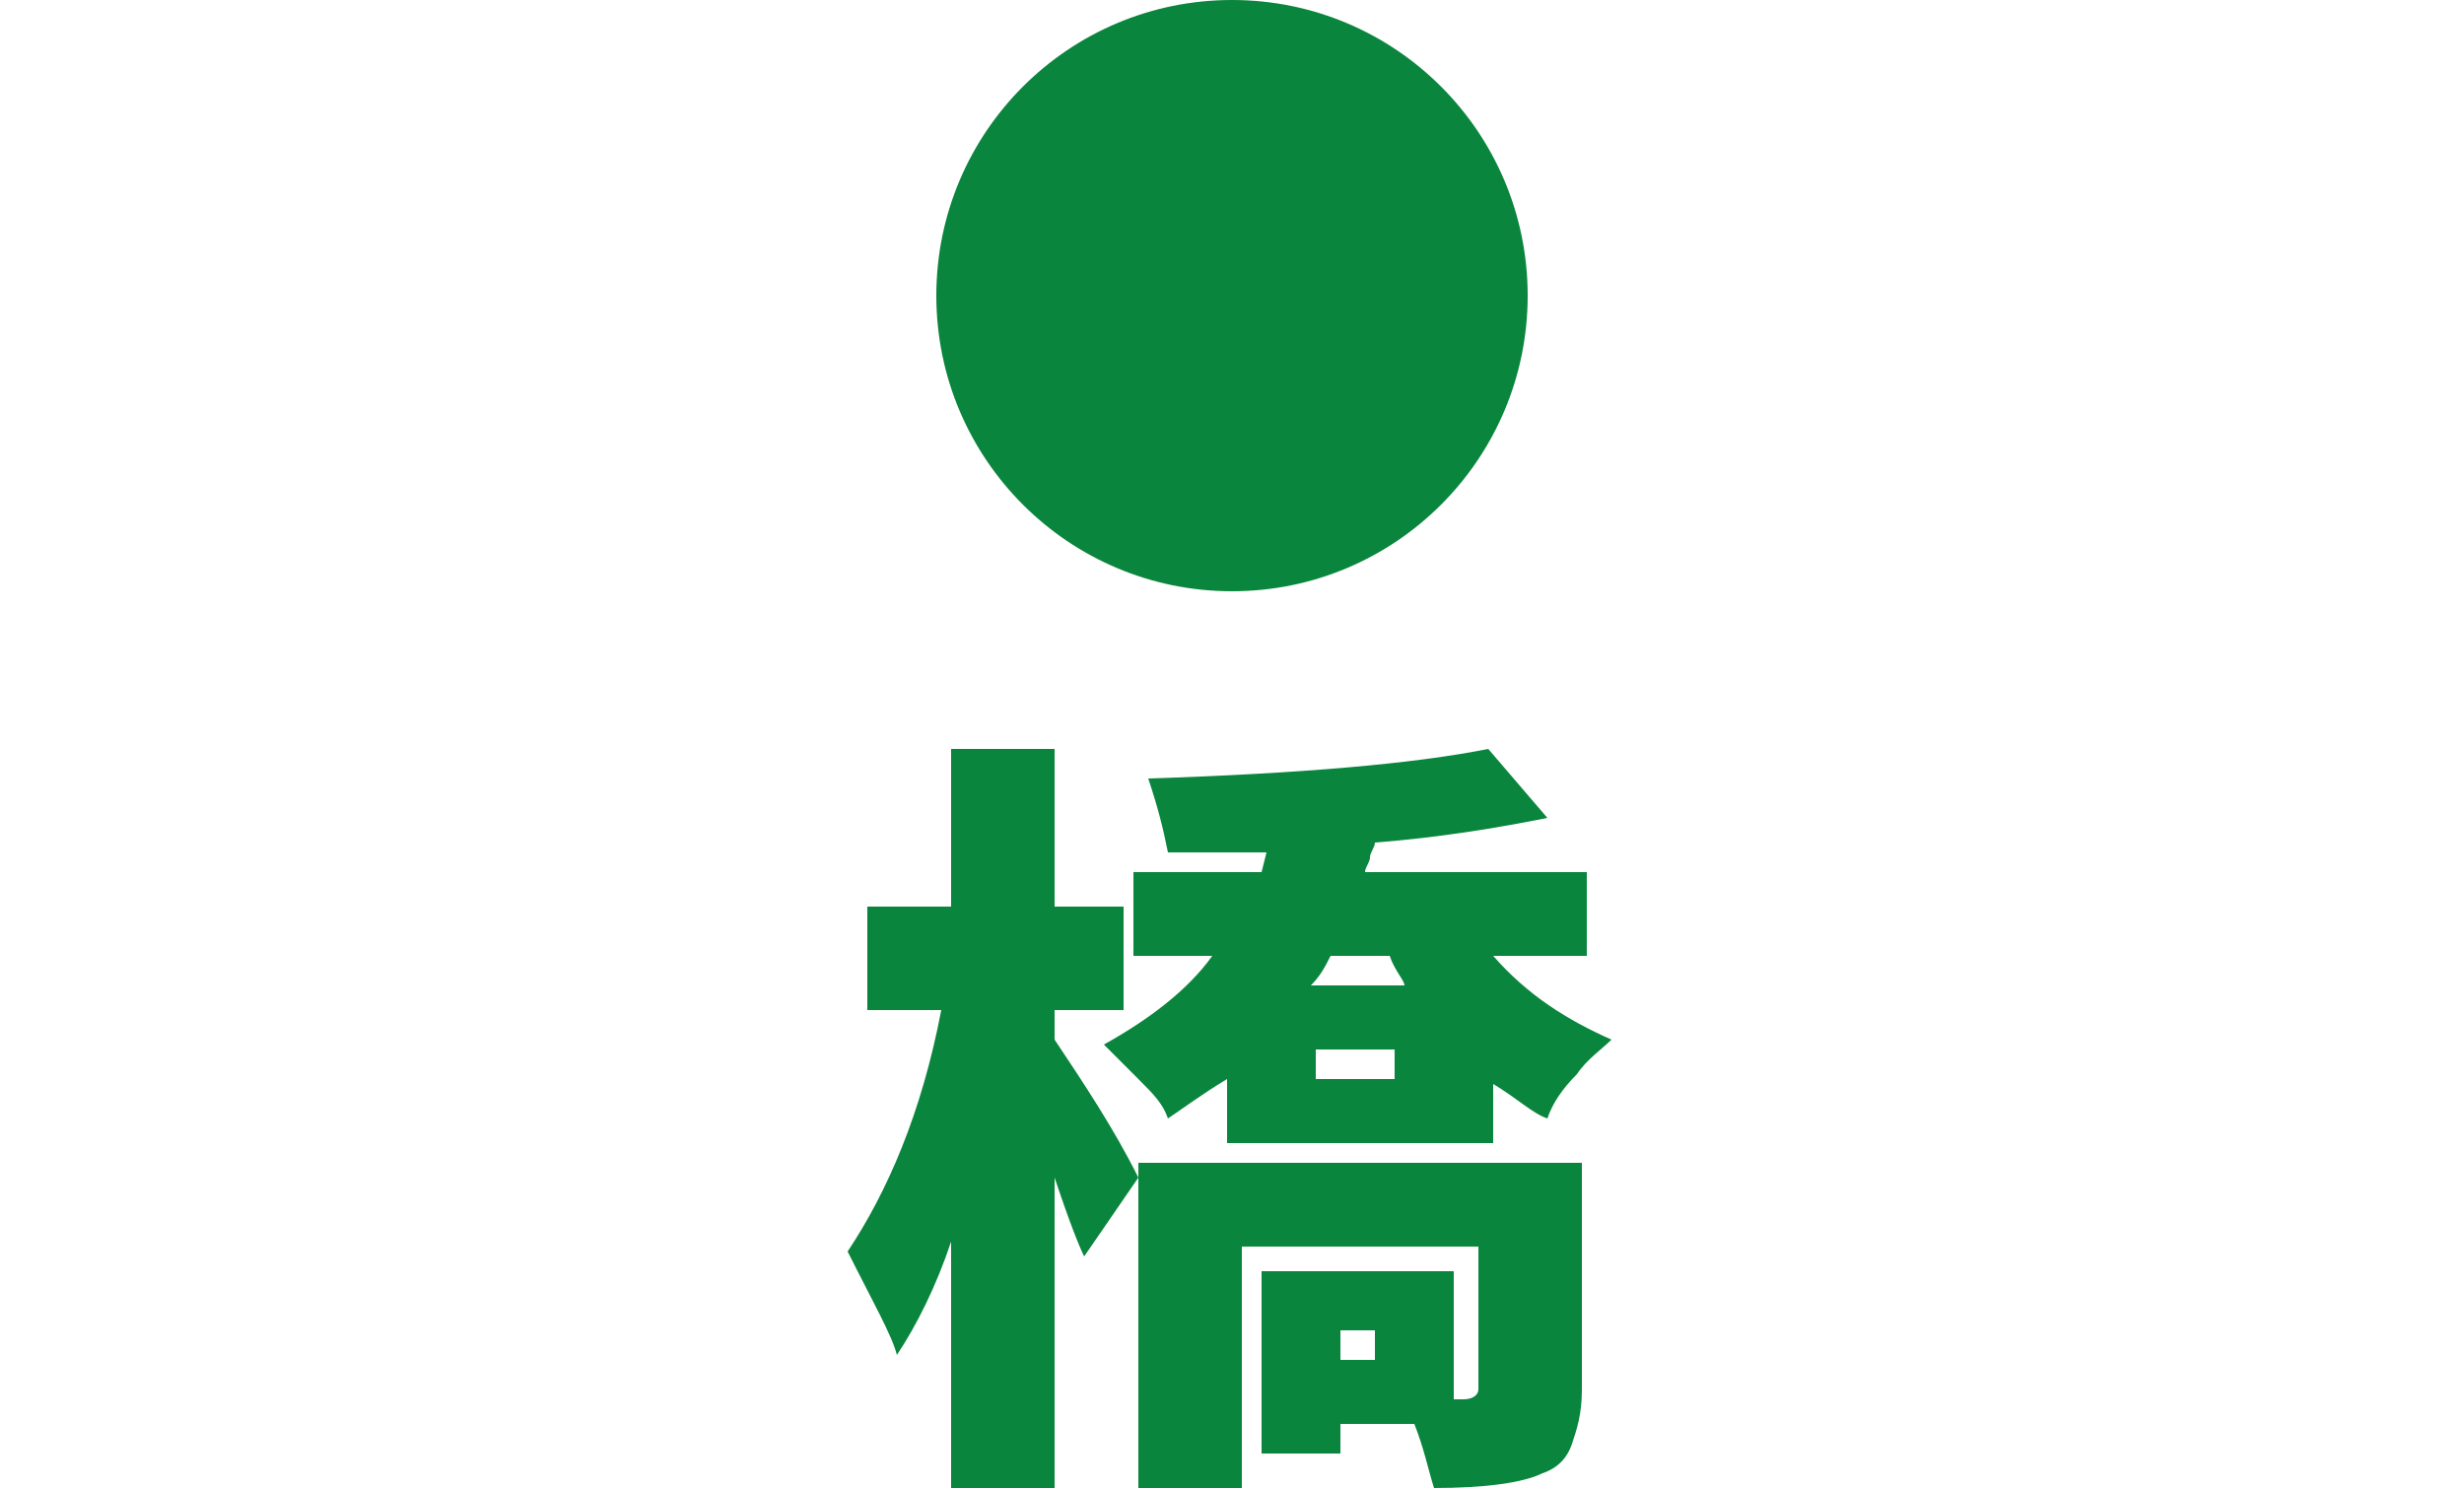
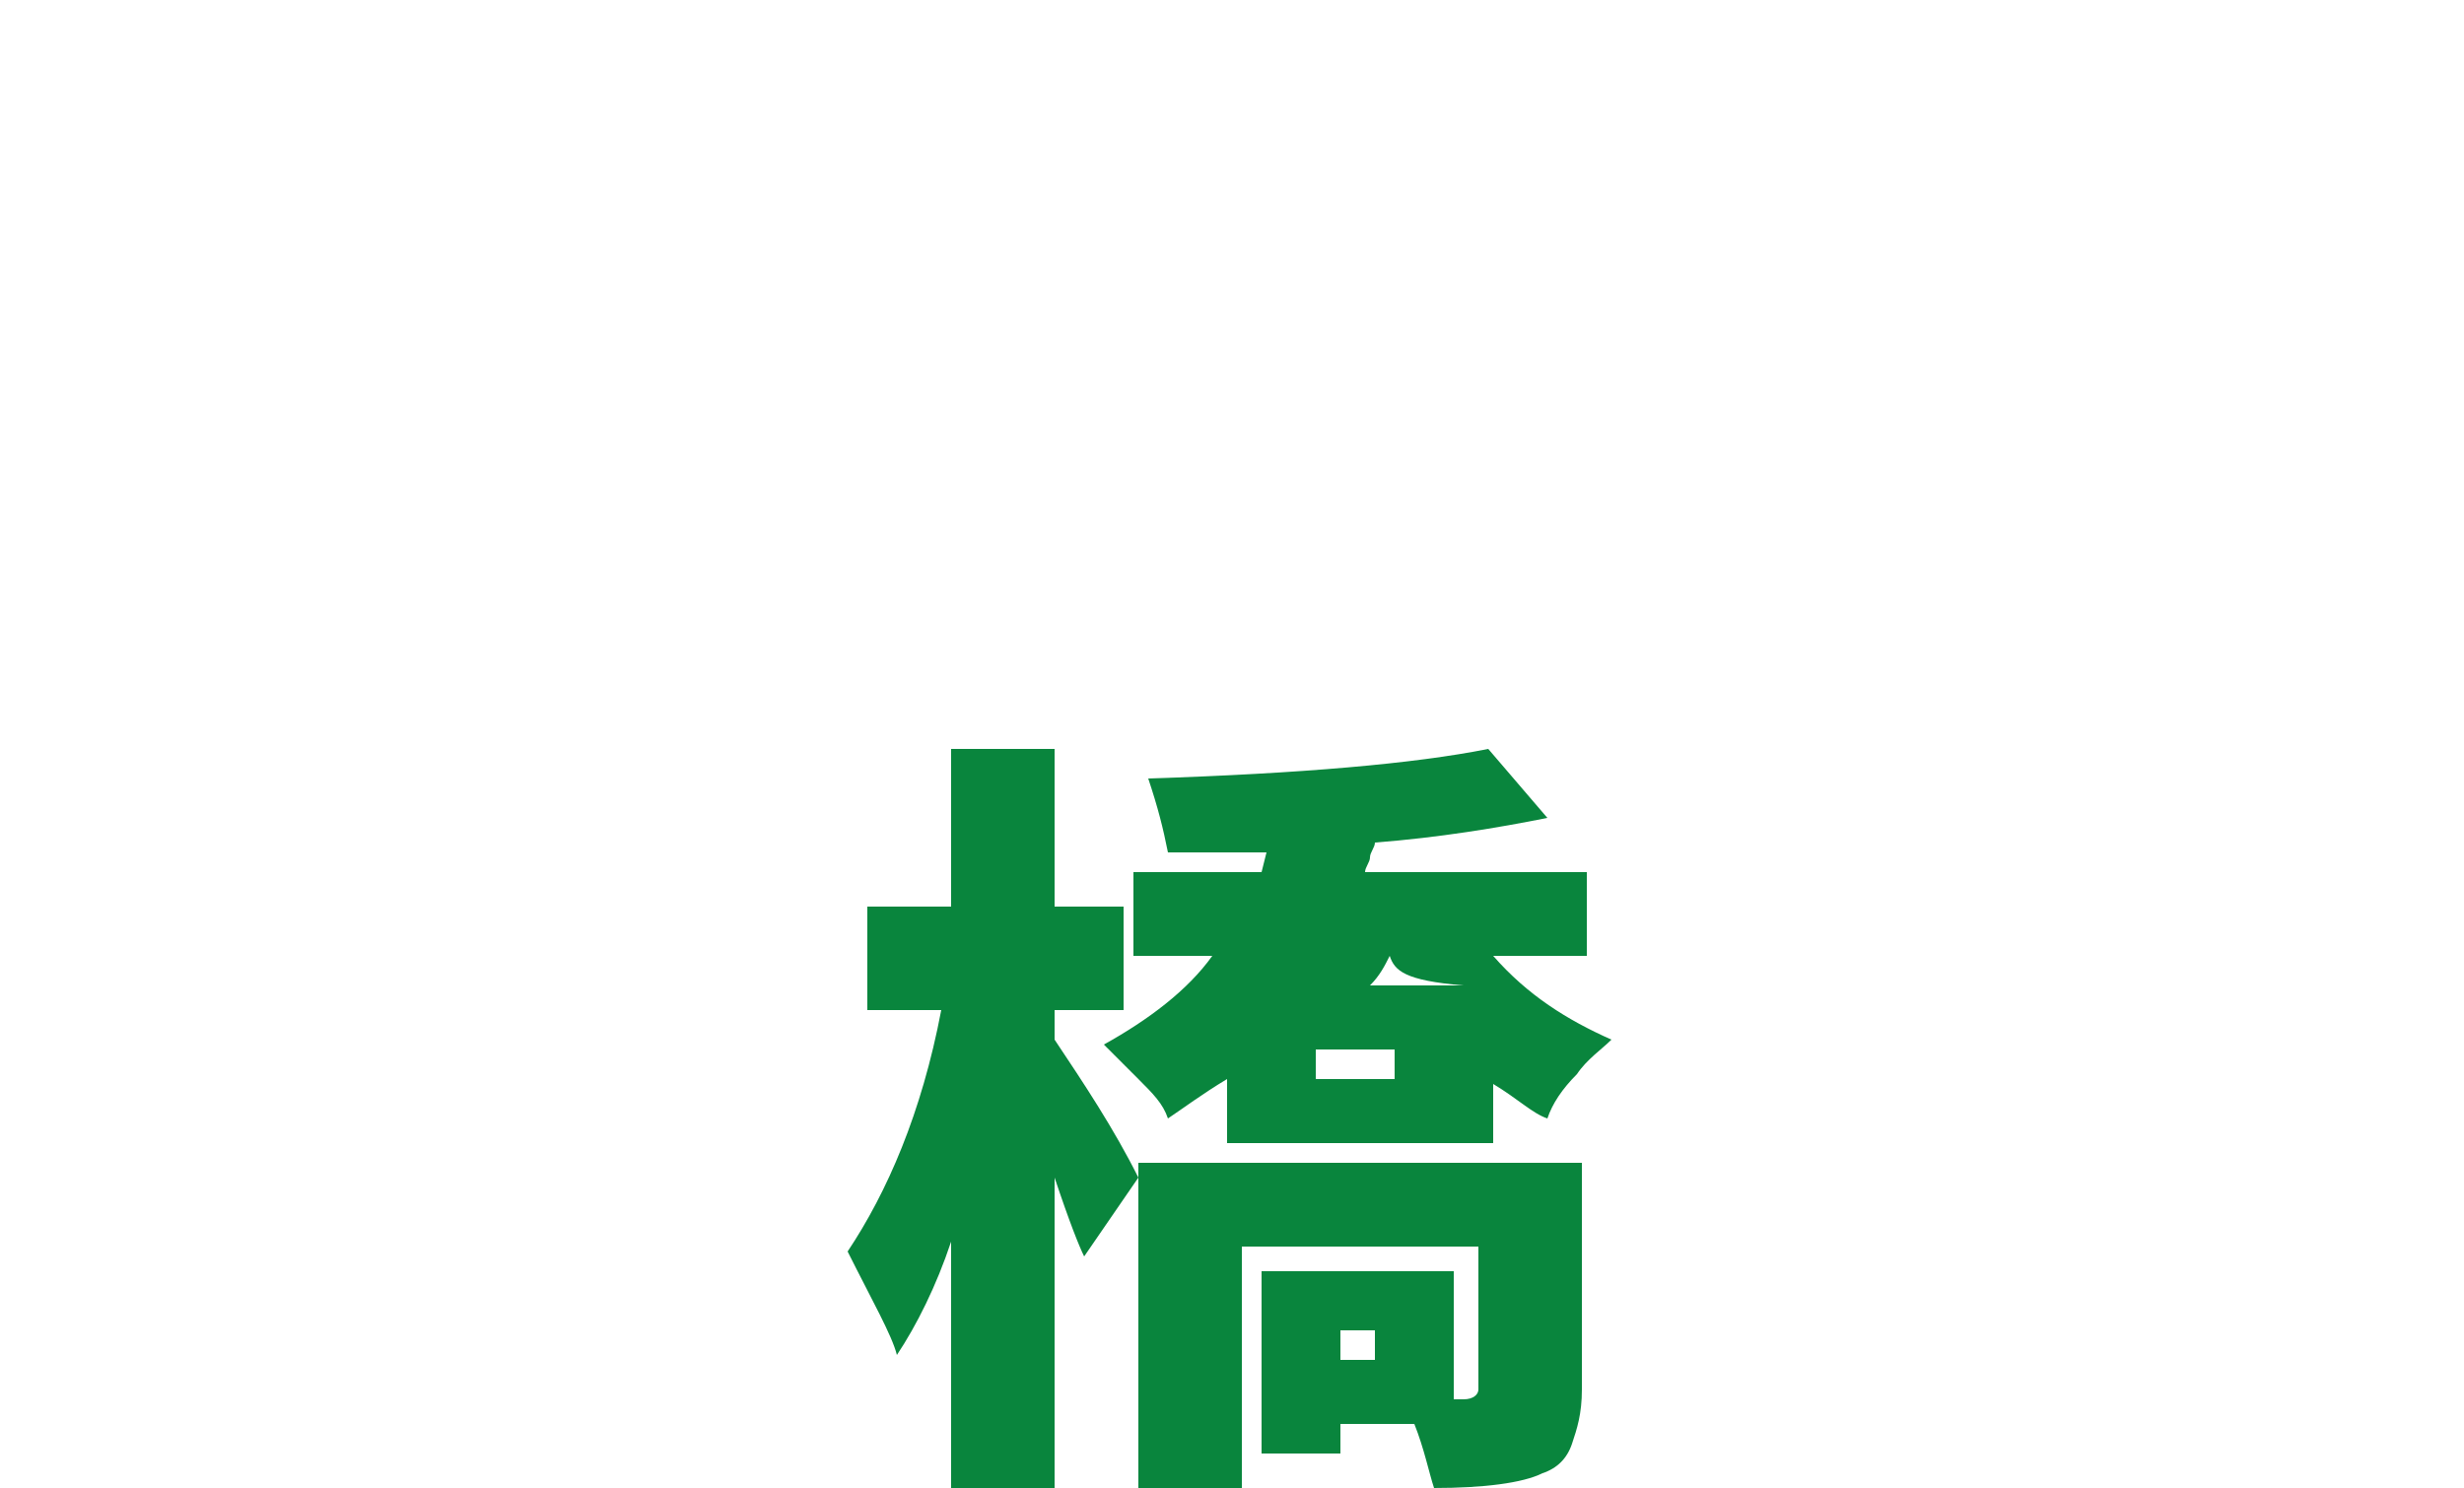
<svg xmlns="http://www.w3.org/2000/svg" version="1.1" id="レイヤー_1" x="0px" y="0px" viewBox="0 0 50 30.2" style="enable-background:new 0 0 50 30.2;" xml:space="preserve">
  <style type="text/css">
	.st0{fill:#09853D;}
</style>
-   <circle class="st0" cx="25" cy="6" r="6" />
-   <path class="st0" d="M32.1,23.6v4.6c0,0.5-0.1,0.8-0.2,1.1c-0.1,0.3-0.3,0.5-0.6,0.6c-0.4,0.2-1.2,0.3-2.2,0.3  c-0.1-0.3-0.2-0.8-0.4-1.3h-1.5v0.6h-1.6v-3.7h3.9v2.6h0.2c0.2,0,0.3-0.1,0.3-0.2v-2.9h-4.8v4.9h-2.1v-6.3l-1.1,1.6  c-0.1-0.2-0.3-0.7-0.6-1.6v6.3h-2.1v-5c-0.3,0.9-0.7,1.7-1.1,2.3c-0.1-0.4-0.5-1.1-1-2.1c0.8-1.2,1.5-2.8,1.9-4.9h-1.5v-2.1h1.7  v-3.2h2.1v3.2h1.4v2.1h-1.4v0.6c0.6,0.9,1.2,1.8,1.7,2.8v-0.3H32.1z M32.2,19.4h-1.9c0.7,0.8,1.5,1.3,2.4,1.7  c-0.2,0.2-0.5,0.4-0.7,0.7c-0.3,0.3-0.5,0.6-0.6,0.9c-0.3-0.1-0.6-0.4-1.1-0.7v1.2h-5.4v-1.3c-0.5,0.3-0.9,0.6-1.2,0.8  c-0.1-0.3-0.3-0.5-0.6-0.8c-0.3-0.3-0.5-0.5-0.7-0.7c0.9-0.5,1.7-1.1,2.2-1.8H23v-1.7h2.6l0.1-0.4c-0.7,0-1.4,0-2,0  c-0.1-0.5-0.2-0.9-0.4-1.5c3.1-0.1,5.4-0.3,6.9-0.6l1.2,1.4c-1,0.2-2.2,0.4-3.5,0.5c0,0.1-0.1,0.2-0.1,0.3c0,0.1-0.1,0.2-0.1,0.3  h4.5V19.4z M28.2,19.4H27c-0.1,0.2-0.2,0.4-0.4,0.6h1.9C28.5,19.9,28.3,19.7,28.2,19.4z M28.3,21.9v-0.6h-1.6v0.6H28.3z M27.9,27.6  V27h-0.7v0.6H27.9z" />
+   <path class="st0" d="M32.1,23.6v4.6c0,0.5-0.1,0.8-0.2,1.1c-0.1,0.3-0.3,0.5-0.6,0.6c-0.4,0.2-1.2,0.3-2.2,0.3  c-0.1-0.3-0.2-0.8-0.4-1.3h-1.5v0.6h-1.6v-3.7h3.9v2.6h0.2c0.2,0,0.3-0.1,0.3-0.2v-2.9h-4.8v4.9h-2.1v-6.3l-1.1,1.6  c-0.1-0.2-0.3-0.7-0.6-1.6v6.3h-2.1v-5c-0.3,0.9-0.7,1.7-1.1,2.3c-0.1-0.4-0.5-1.1-1-2.1c0.8-1.2,1.5-2.8,1.9-4.9h-1.5v-2.1h1.7  v-3.2h2.1v3.2h1.4v2.1h-1.4v0.6c0.6,0.9,1.2,1.8,1.7,2.8v-0.3H32.1z M32.2,19.4h-1.9c0.7,0.8,1.5,1.3,2.4,1.7  c-0.2,0.2-0.5,0.4-0.7,0.7c-0.3,0.3-0.5,0.6-0.6,0.9c-0.3-0.1-0.6-0.4-1.1-0.7v1.2h-5.4v-1.3c-0.5,0.3-0.9,0.6-1.2,0.8  c-0.1-0.3-0.3-0.5-0.6-0.8c-0.3-0.3-0.5-0.5-0.7-0.7c0.9-0.5,1.7-1.1,2.2-1.8H23v-1.7h2.6l0.1-0.4c-0.7,0-1.4,0-2,0  c-0.1-0.5-0.2-0.9-0.4-1.5c3.1-0.1,5.4-0.3,6.9-0.6l1.2,1.4c-1,0.2-2.2,0.4-3.5,0.5c0,0.1-0.1,0.2-0.1,0.3c0,0.1-0.1,0.2-0.1,0.3  h4.5V19.4z M28.2,19.4c-0.1,0.2-0.2,0.4-0.4,0.6h1.9C28.5,19.9,28.3,19.7,28.2,19.4z M28.3,21.9v-0.6h-1.6v0.6H28.3z M27.9,27.6  V27h-0.7v0.6H27.9z" />
</svg>